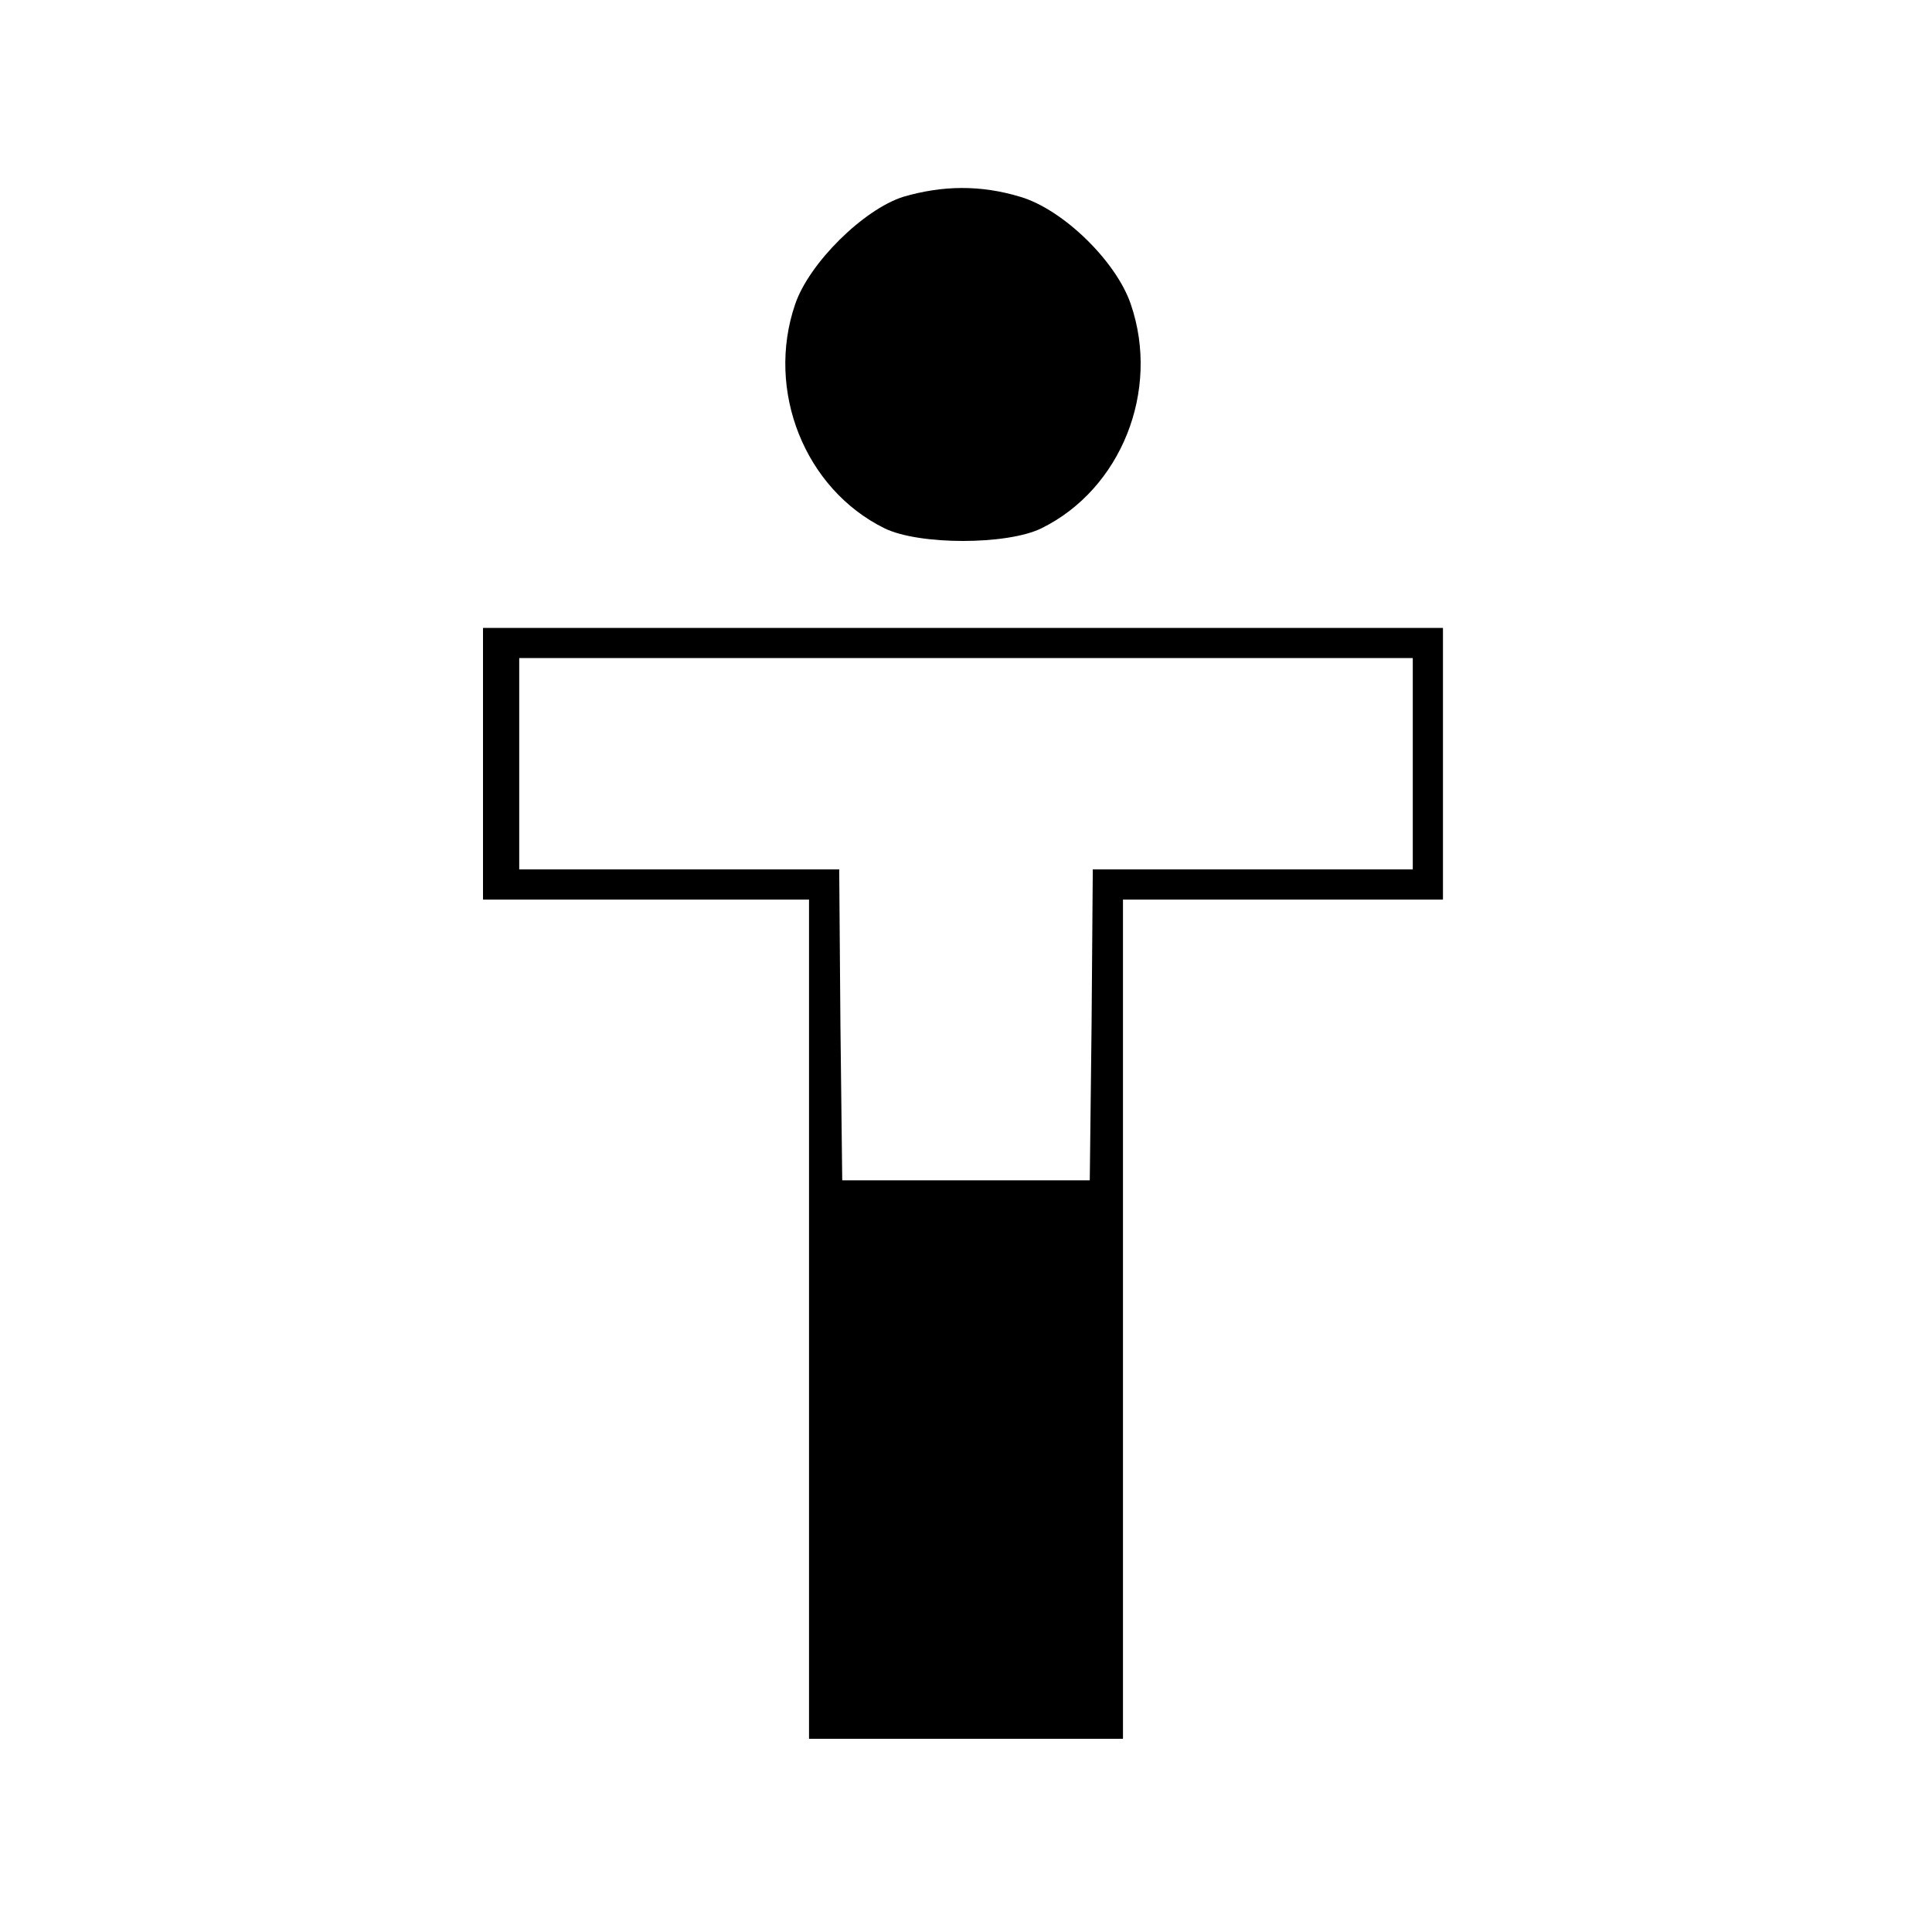
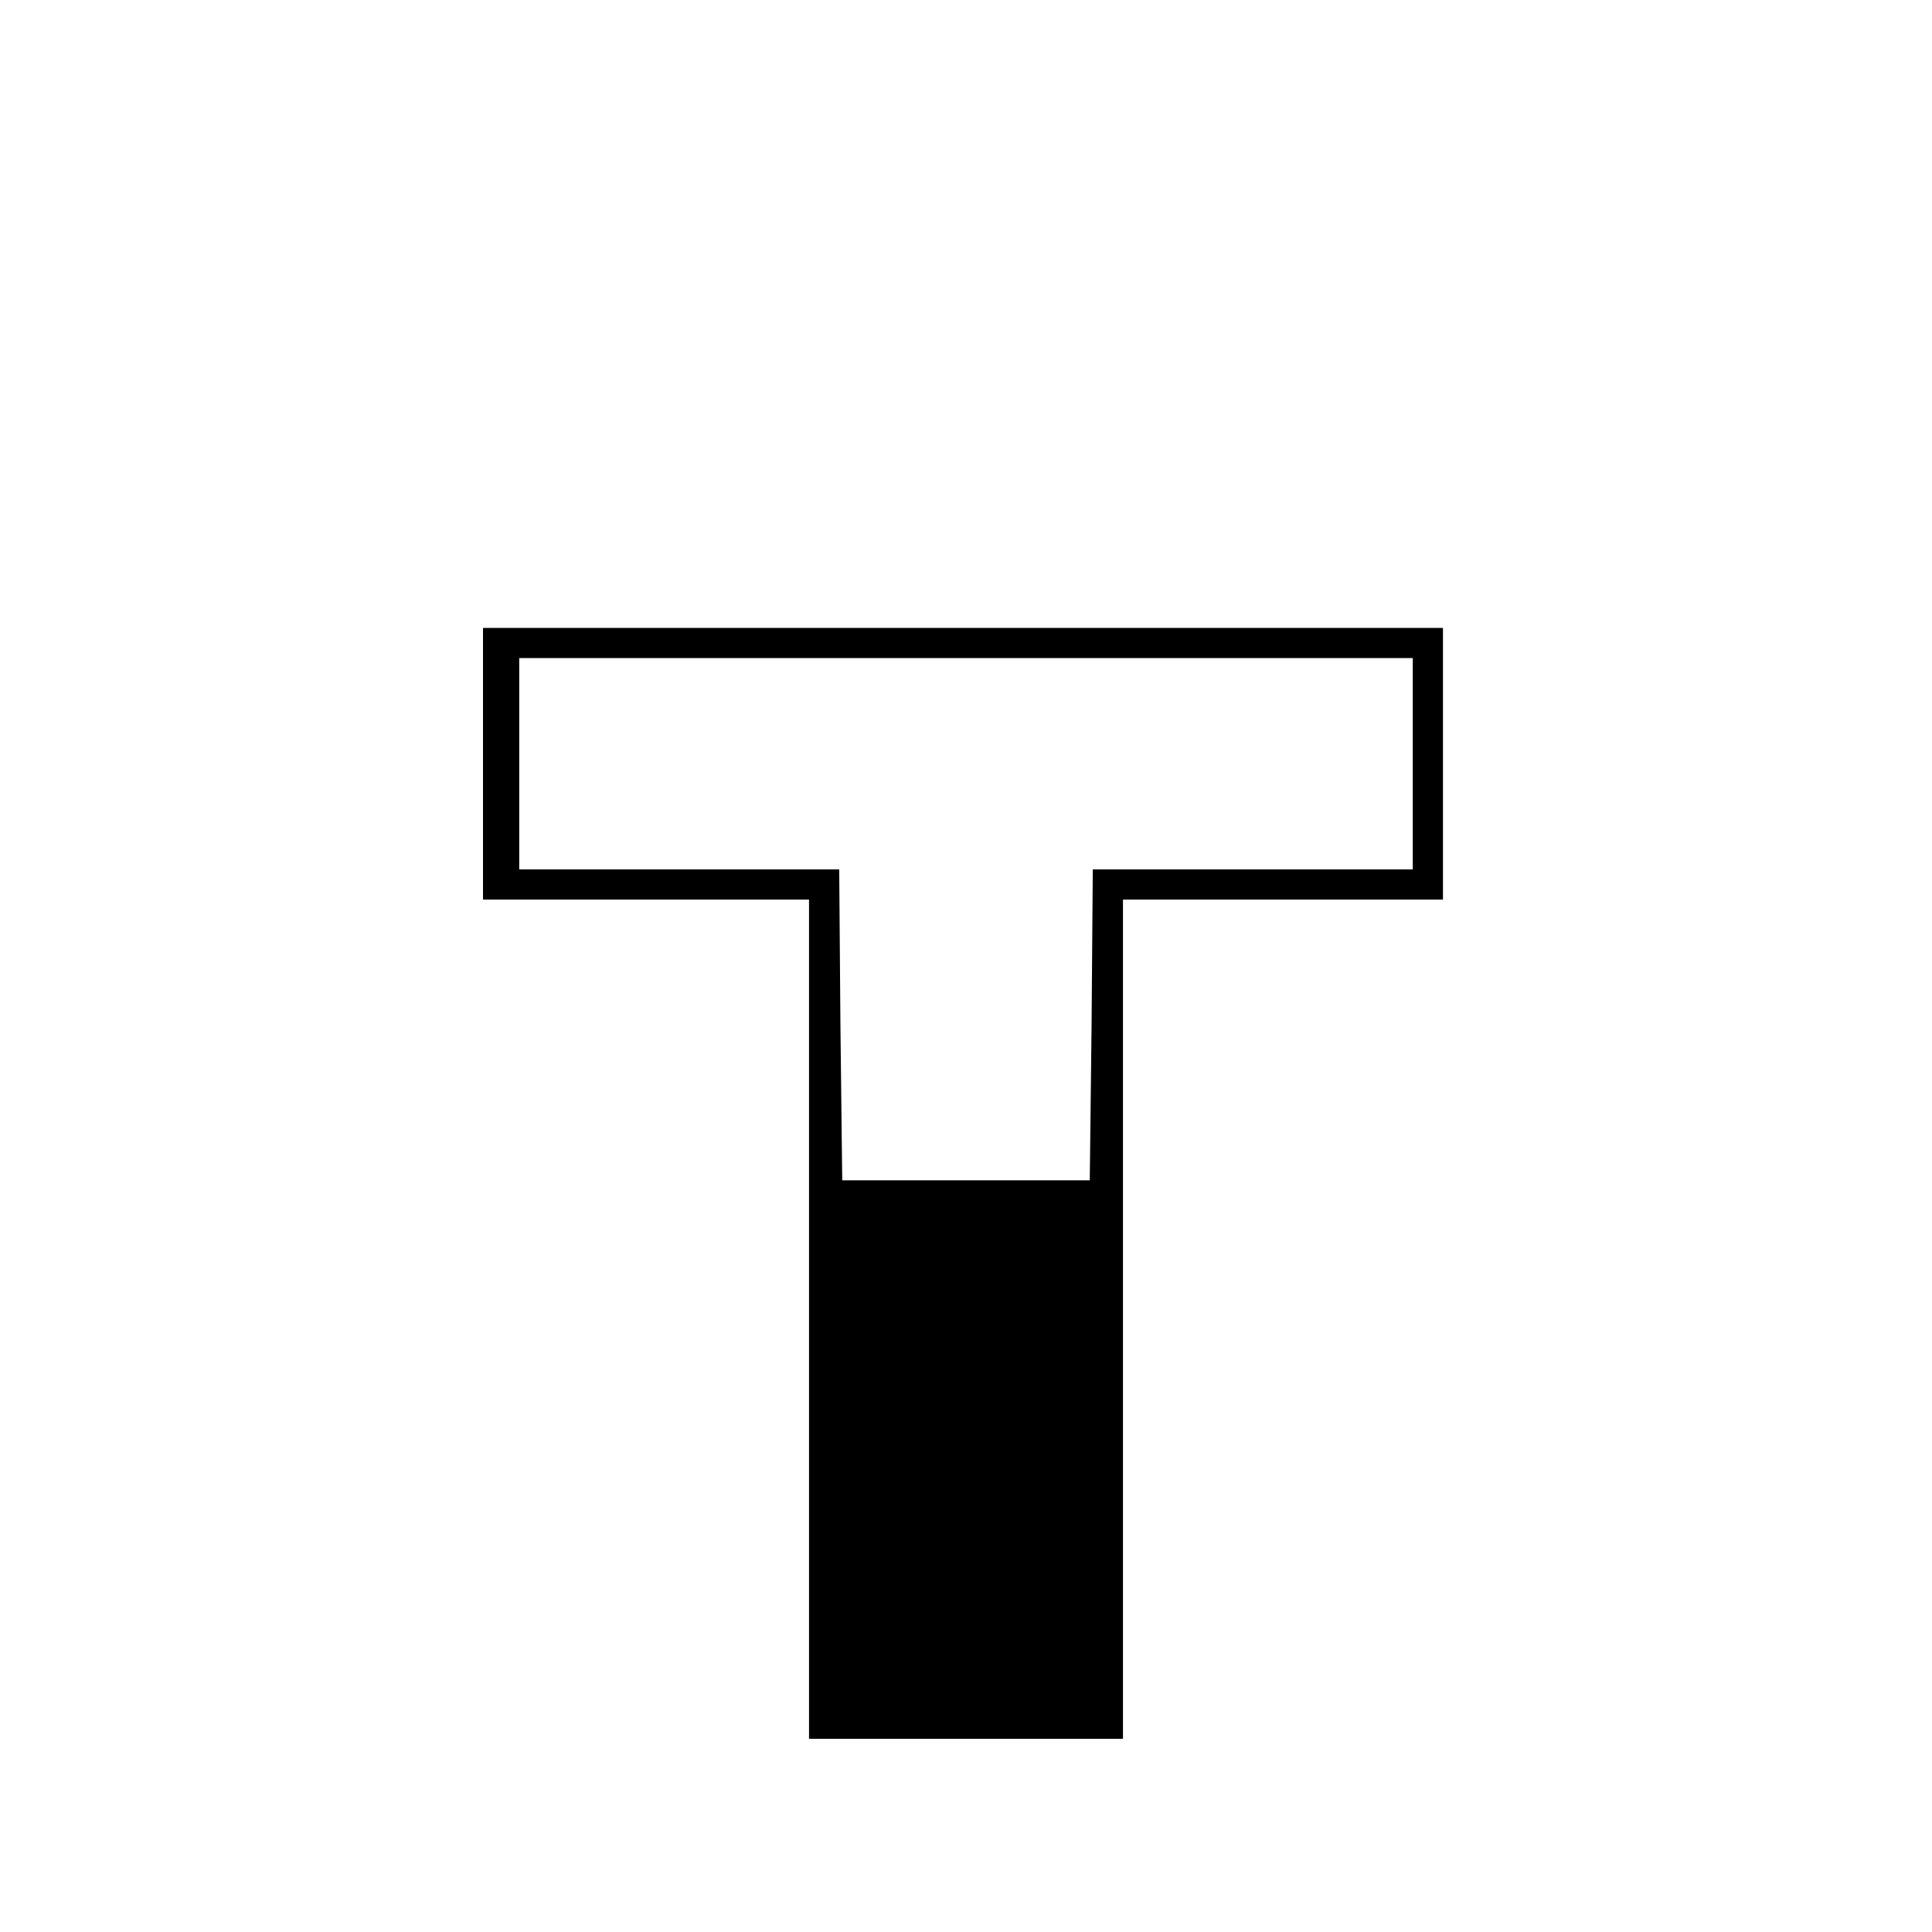
<svg xmlns="http://www.w3.org/2000/svg" version="1.0" width="320pt" height="320pt" viewBox="0 0 320 320" preserveAspectRatio="xMidYMid meet">
  <g transform="translate(0,320) scale(0.1,-0.1)" fill="#000000" stroke="none">
-     <path d="M1496 2874 c-66 -21 -156 -110 -179 -178 -49 -143 16 -306 148 -371 57 -28 203 -28 260 0 132 65 197 228 148 371 -24 71 -112 157 -183 178 -66 20 -129 19 -194 0z" />
    <path d="M800 1935 l0 -225 270 0 270 0 0 -695 0 -695 260 0 260 0 0 695 0 695 265 0 265 0 0 225 0 225 -795 0 -795 0 0 -225z m1540 0 l0 -175 -265 0 -265 0 -2 -257 -3 -258 -205 0 -205 0 -3 258 -2 257 -265 0 -265 0 0 175 0 175 740 0 740 0 0 -175z" />
  </g>
</svg>